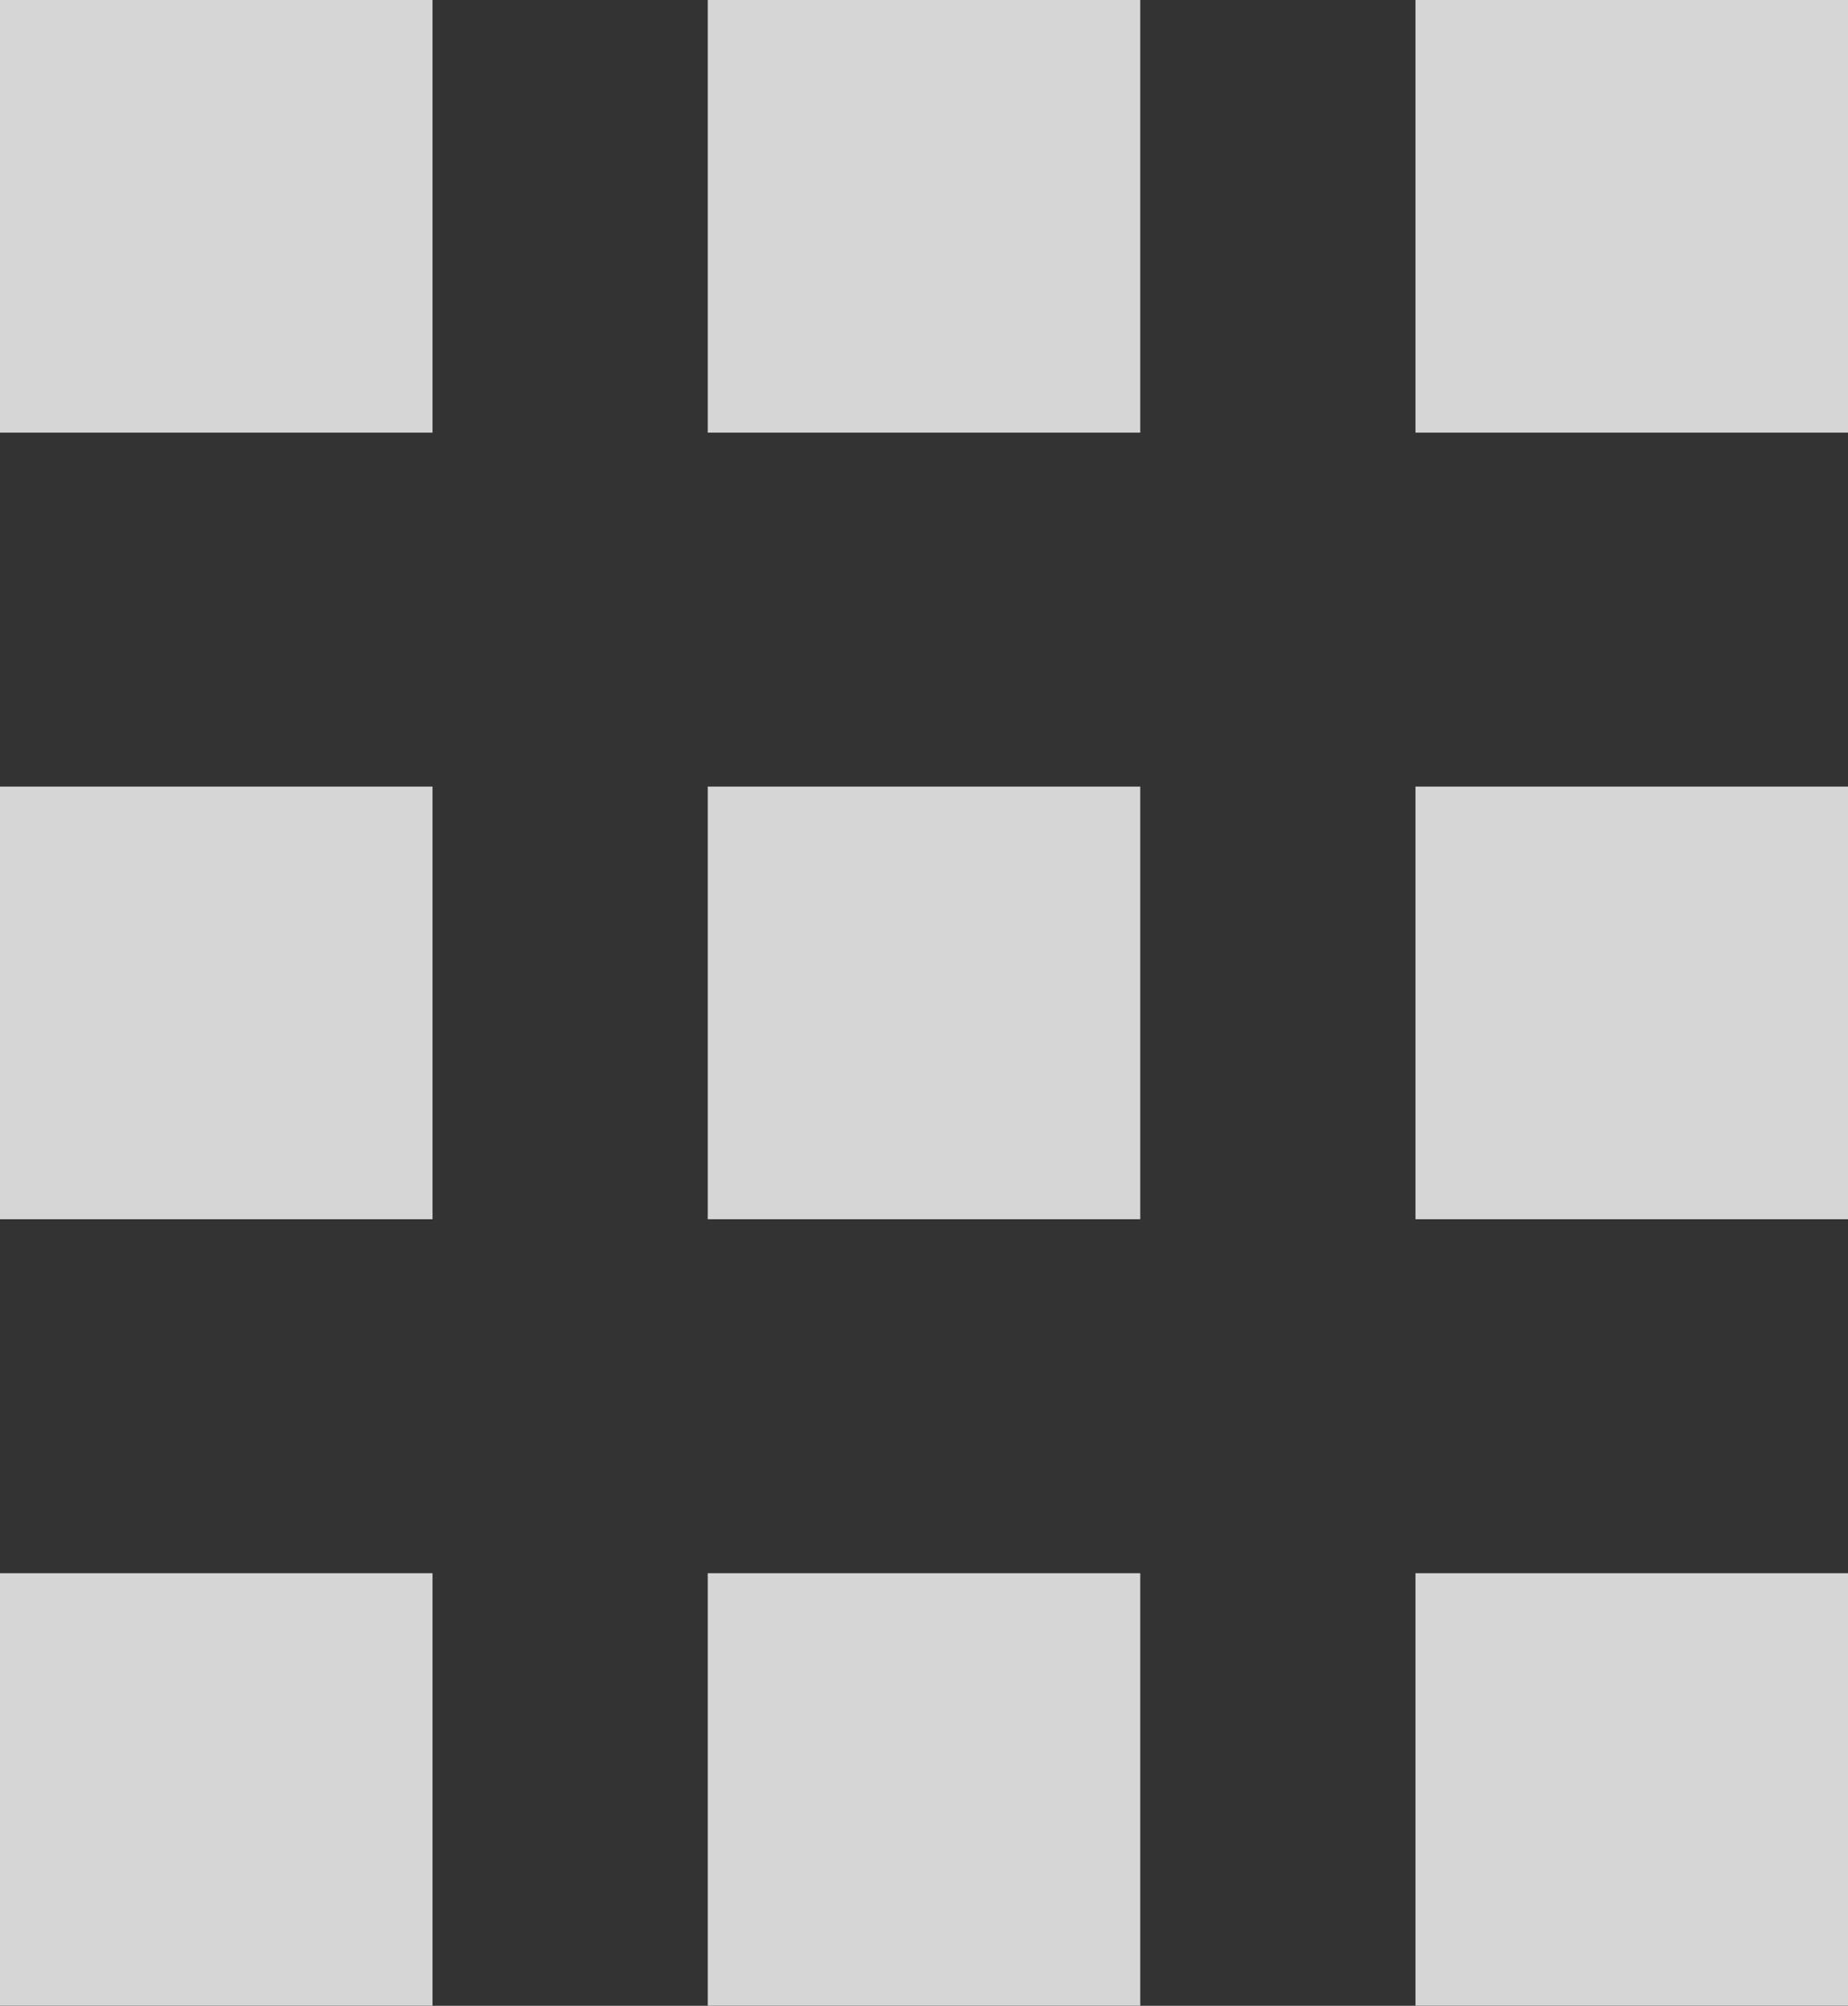
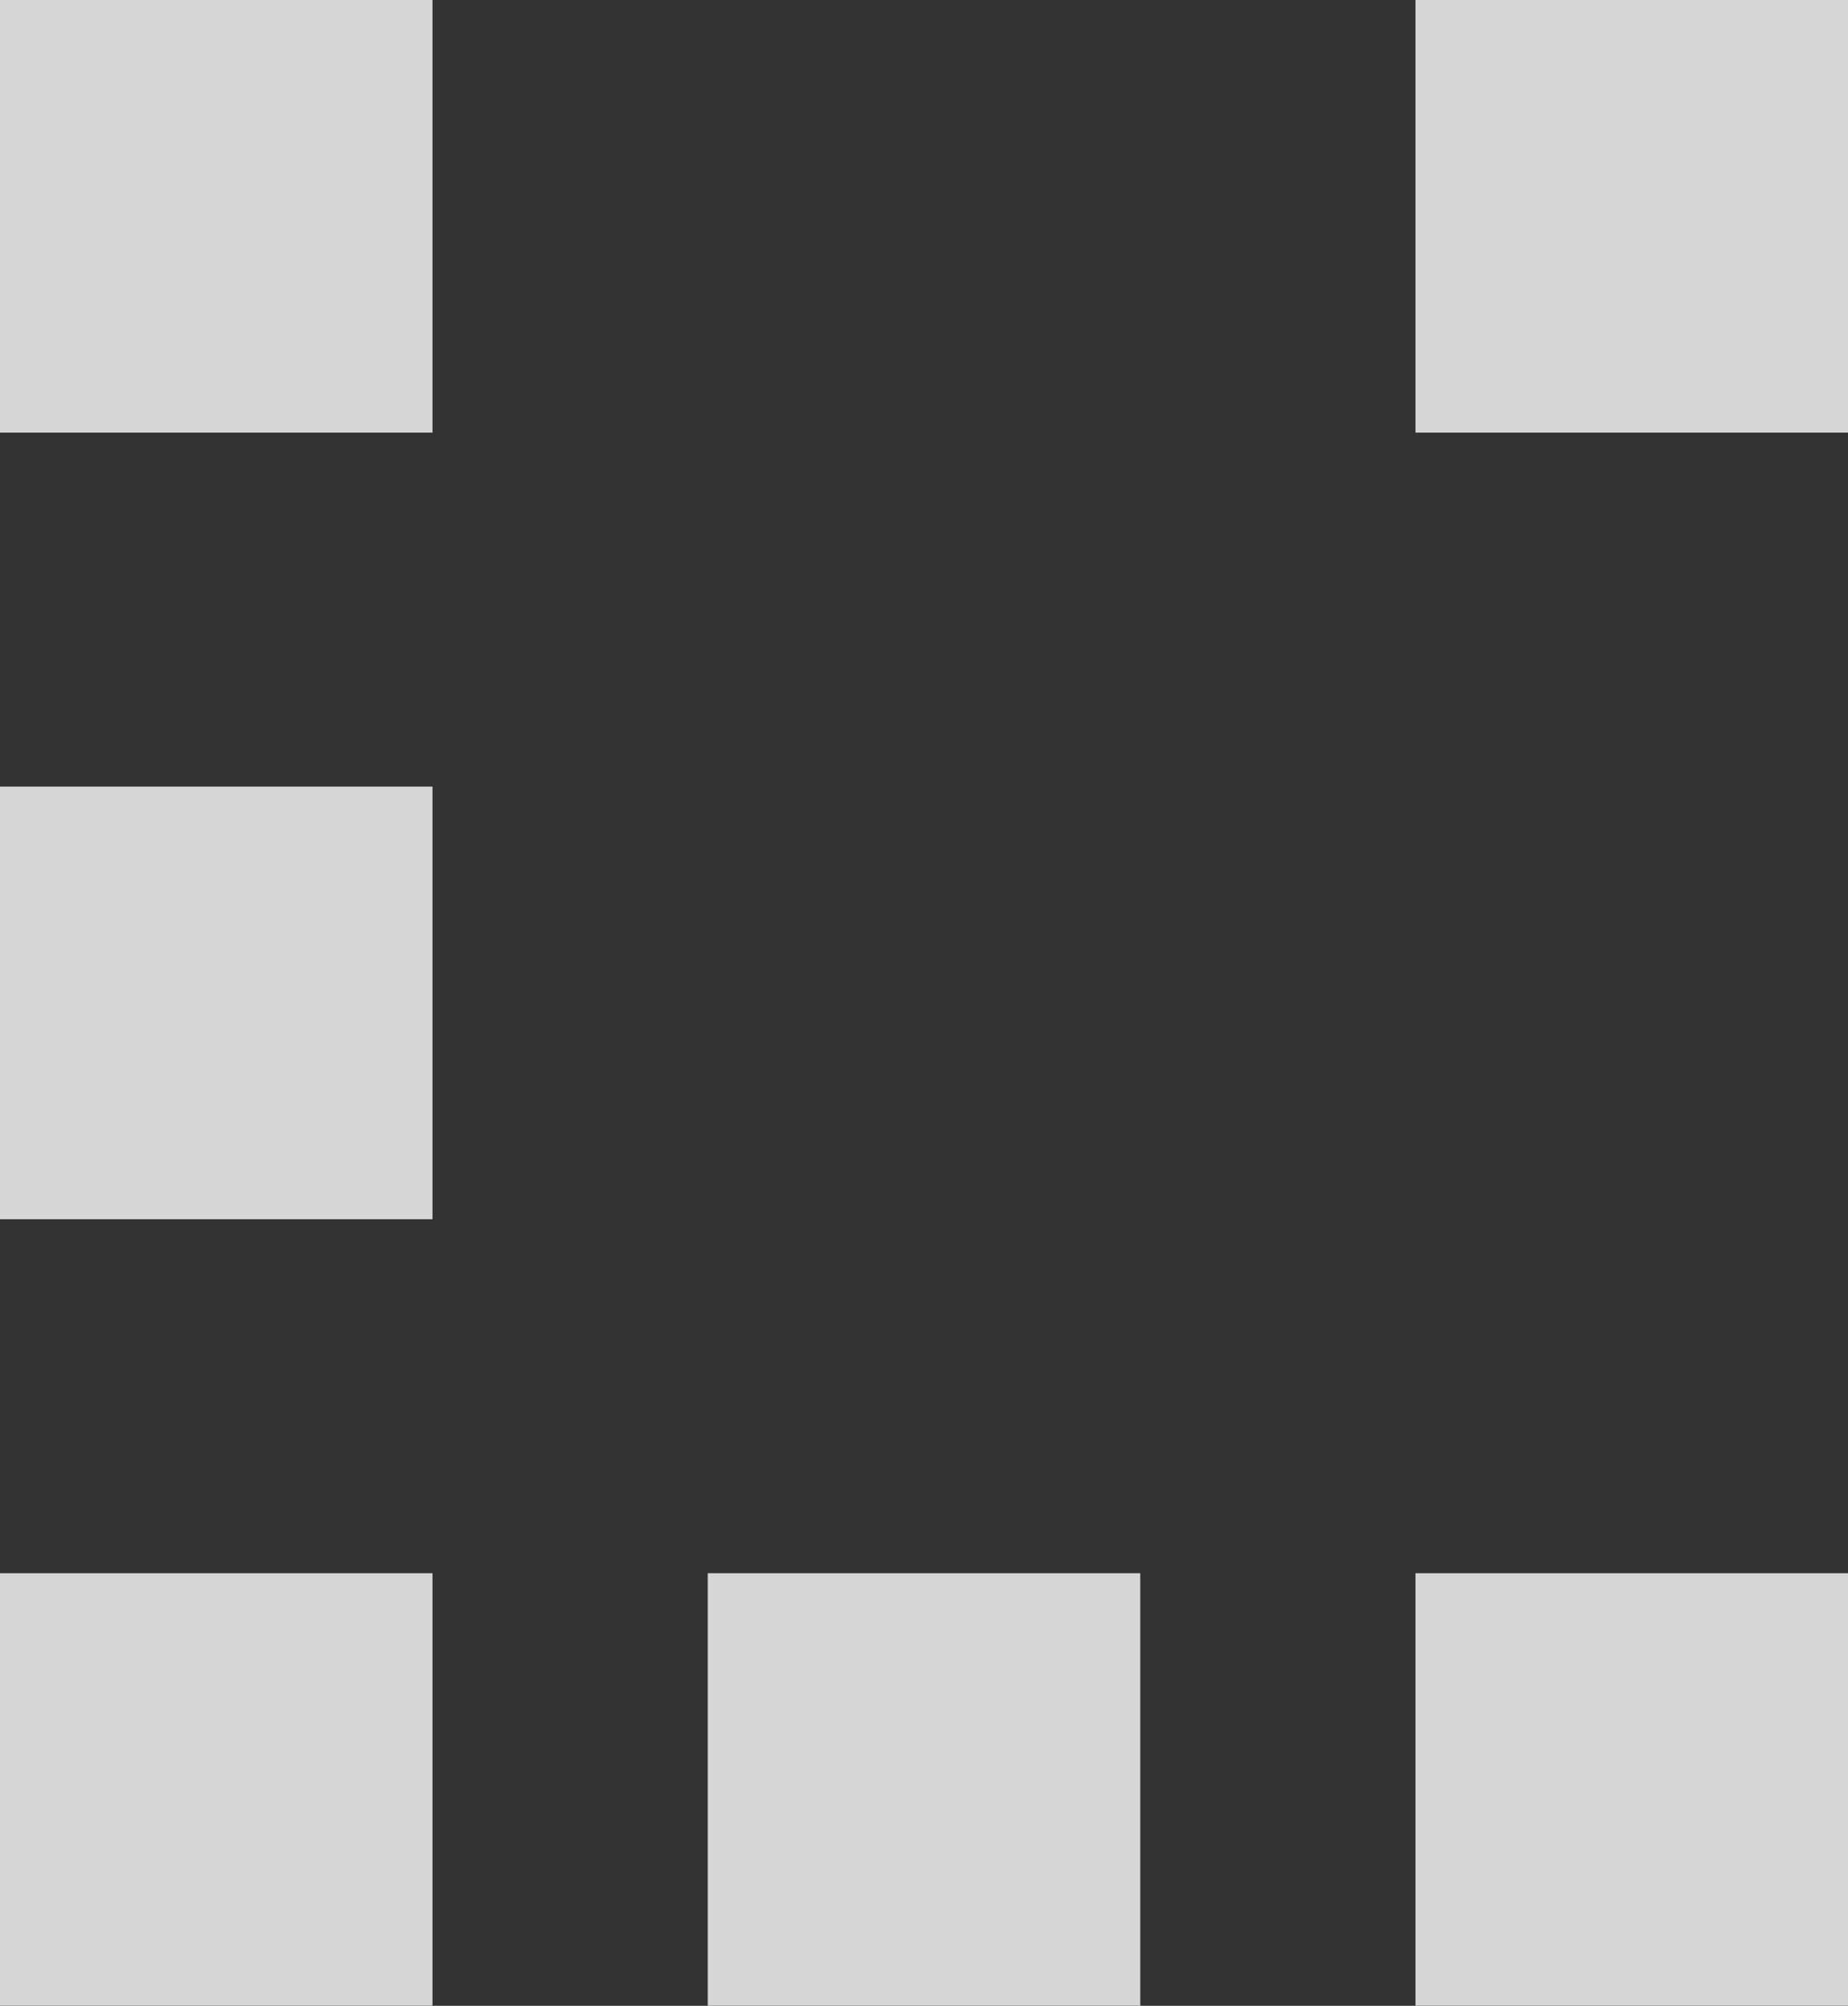
<svg xmlns="http://www.w3.org/2000/svg" width="47" height="51" viewBox="0 0 47 51" fill="none">
  <rect x="0" y="0" width="47" height="51" fill="#333333" stroke="none" />
  <g opacity="0.8">
    <rect width="11" height="11" fill="white" />
    <rect y="20" width="11" height="11" fill="white" />
    <rect y="40" width="11" height="11" fill="white" />
-     <rect x="18" width="11" height="11" fill="white" />
-     <rect x="18" y="20" width="11" height="11" fill="white" />
    <rect x="18" y="40" width="11" height="11" fill="white" />
    <rect x="36" width="11" height="11" fill="white" />
-     <rect x="36" y="20" width="11" height="11" fill="white" />
    <rect x="36" y="40" width="11" height="11" fill="white" />
  </g>
</svg>